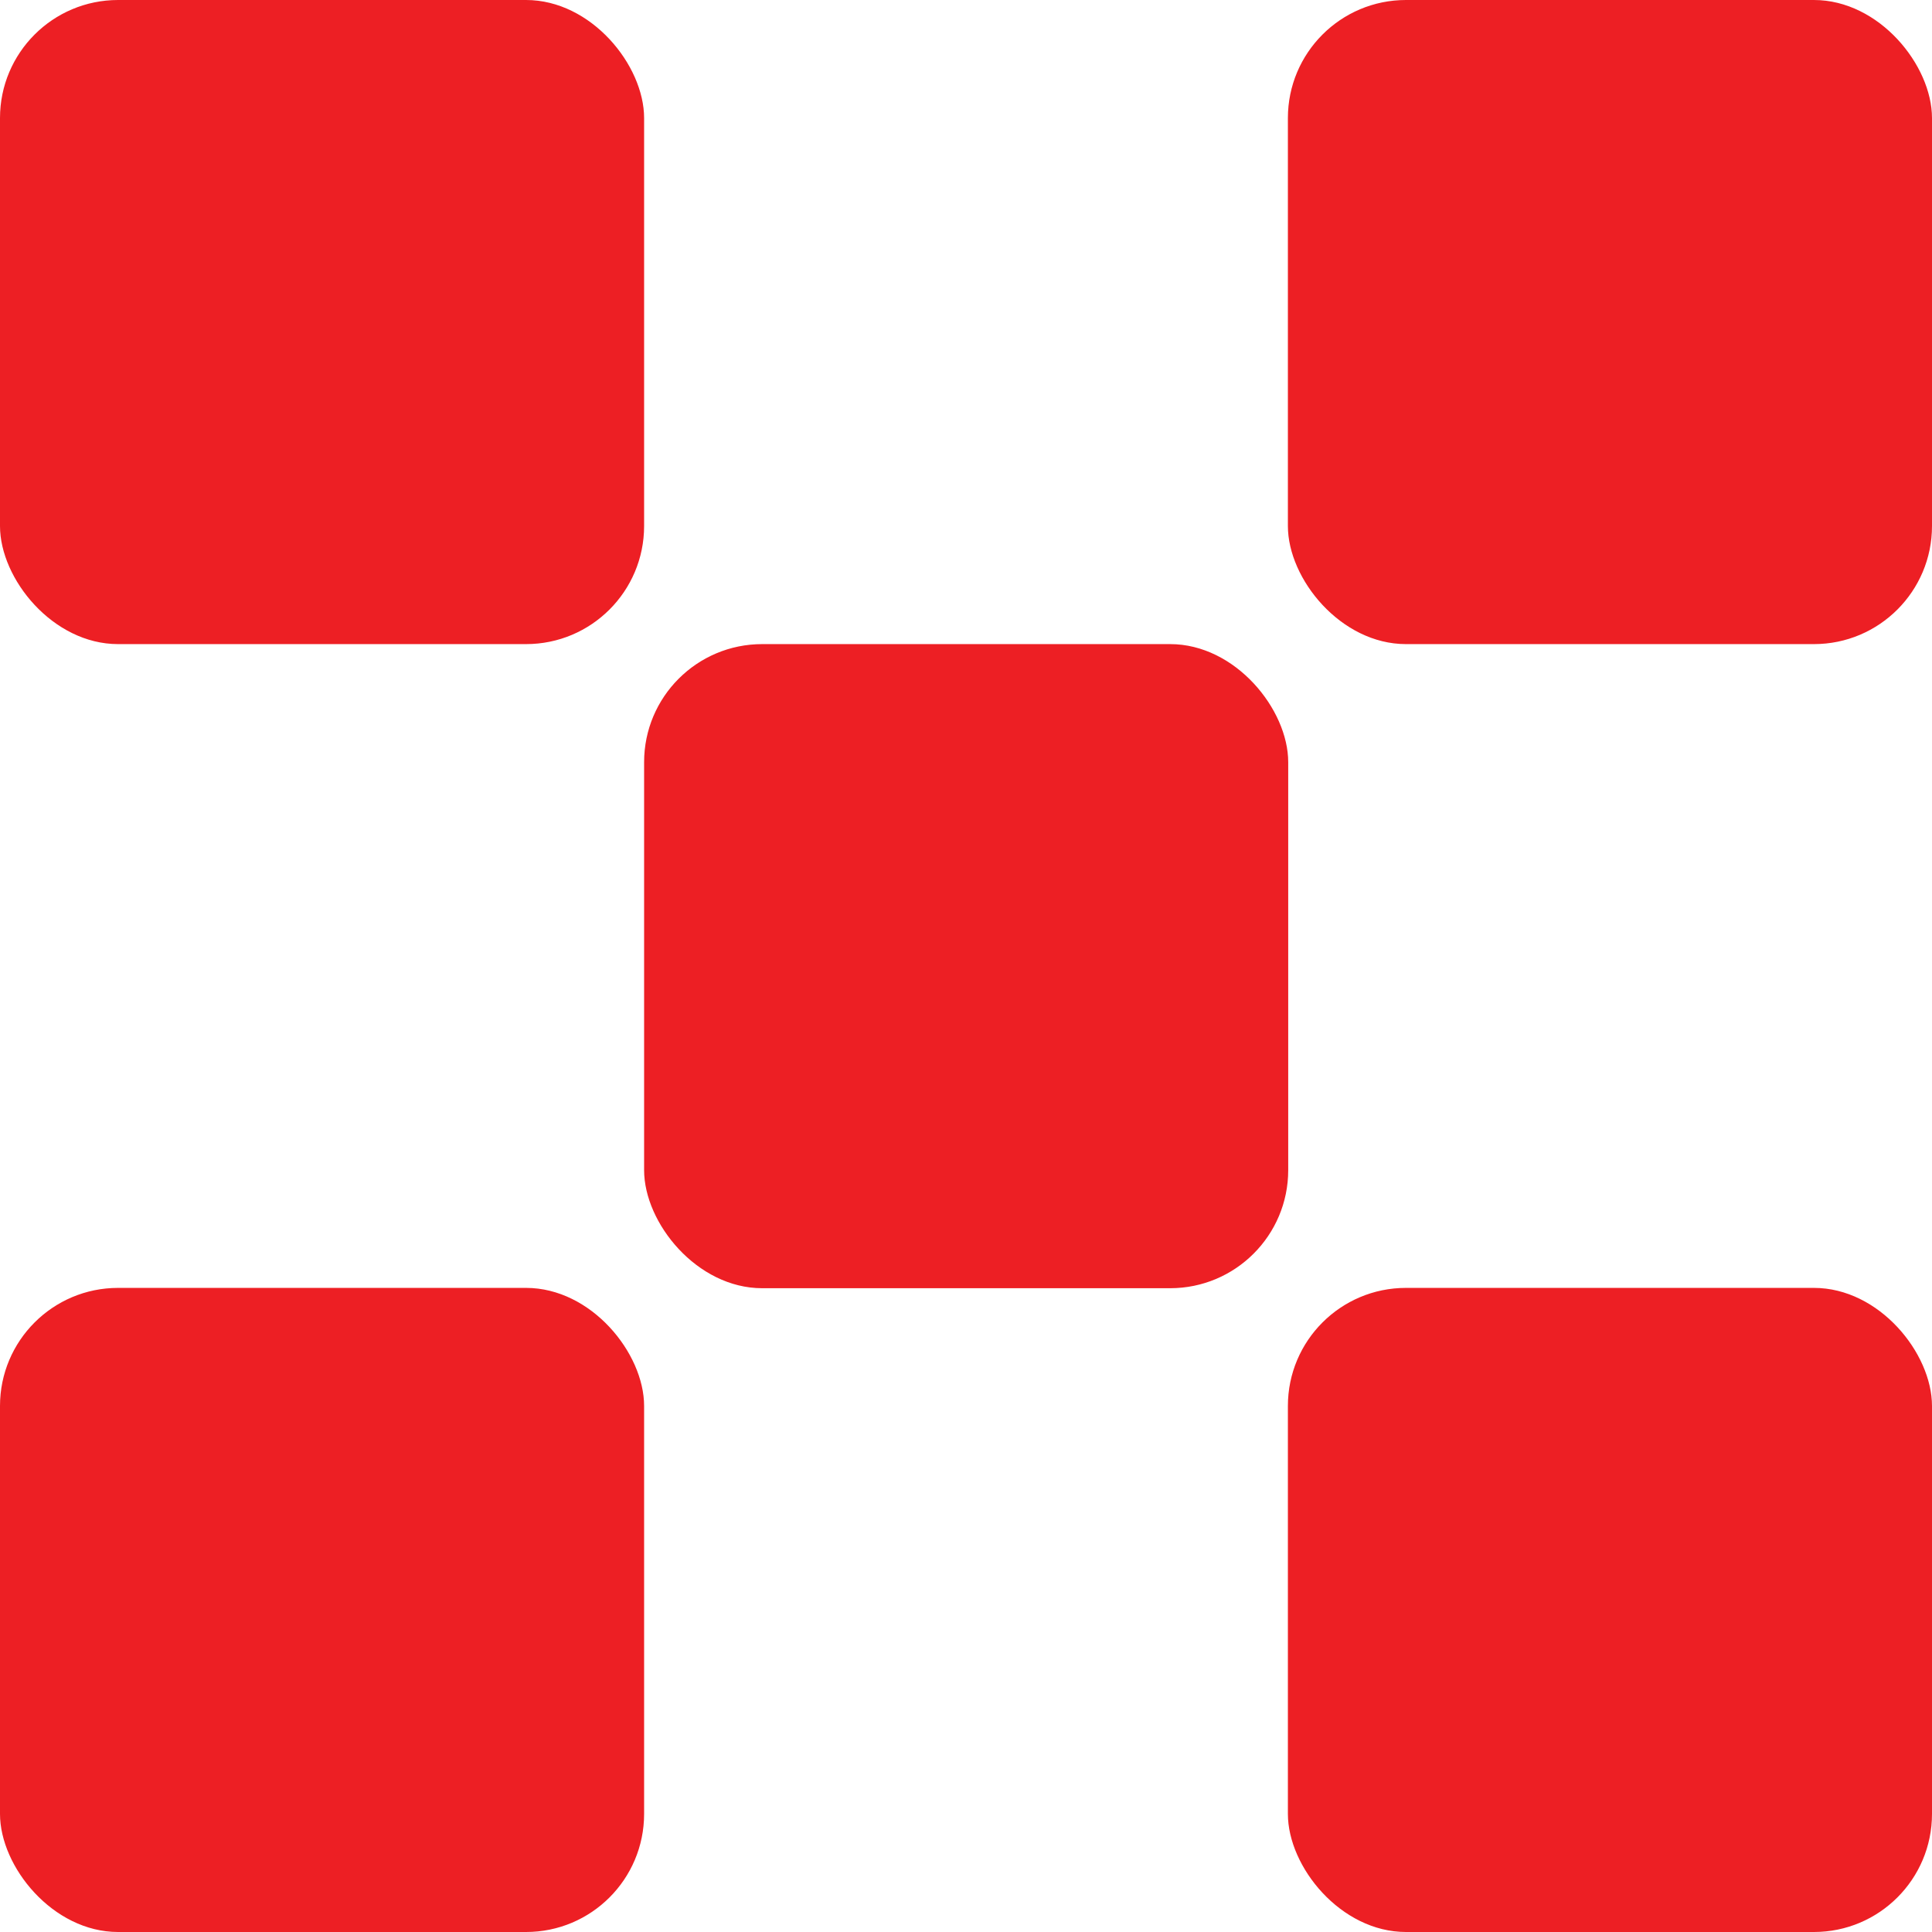
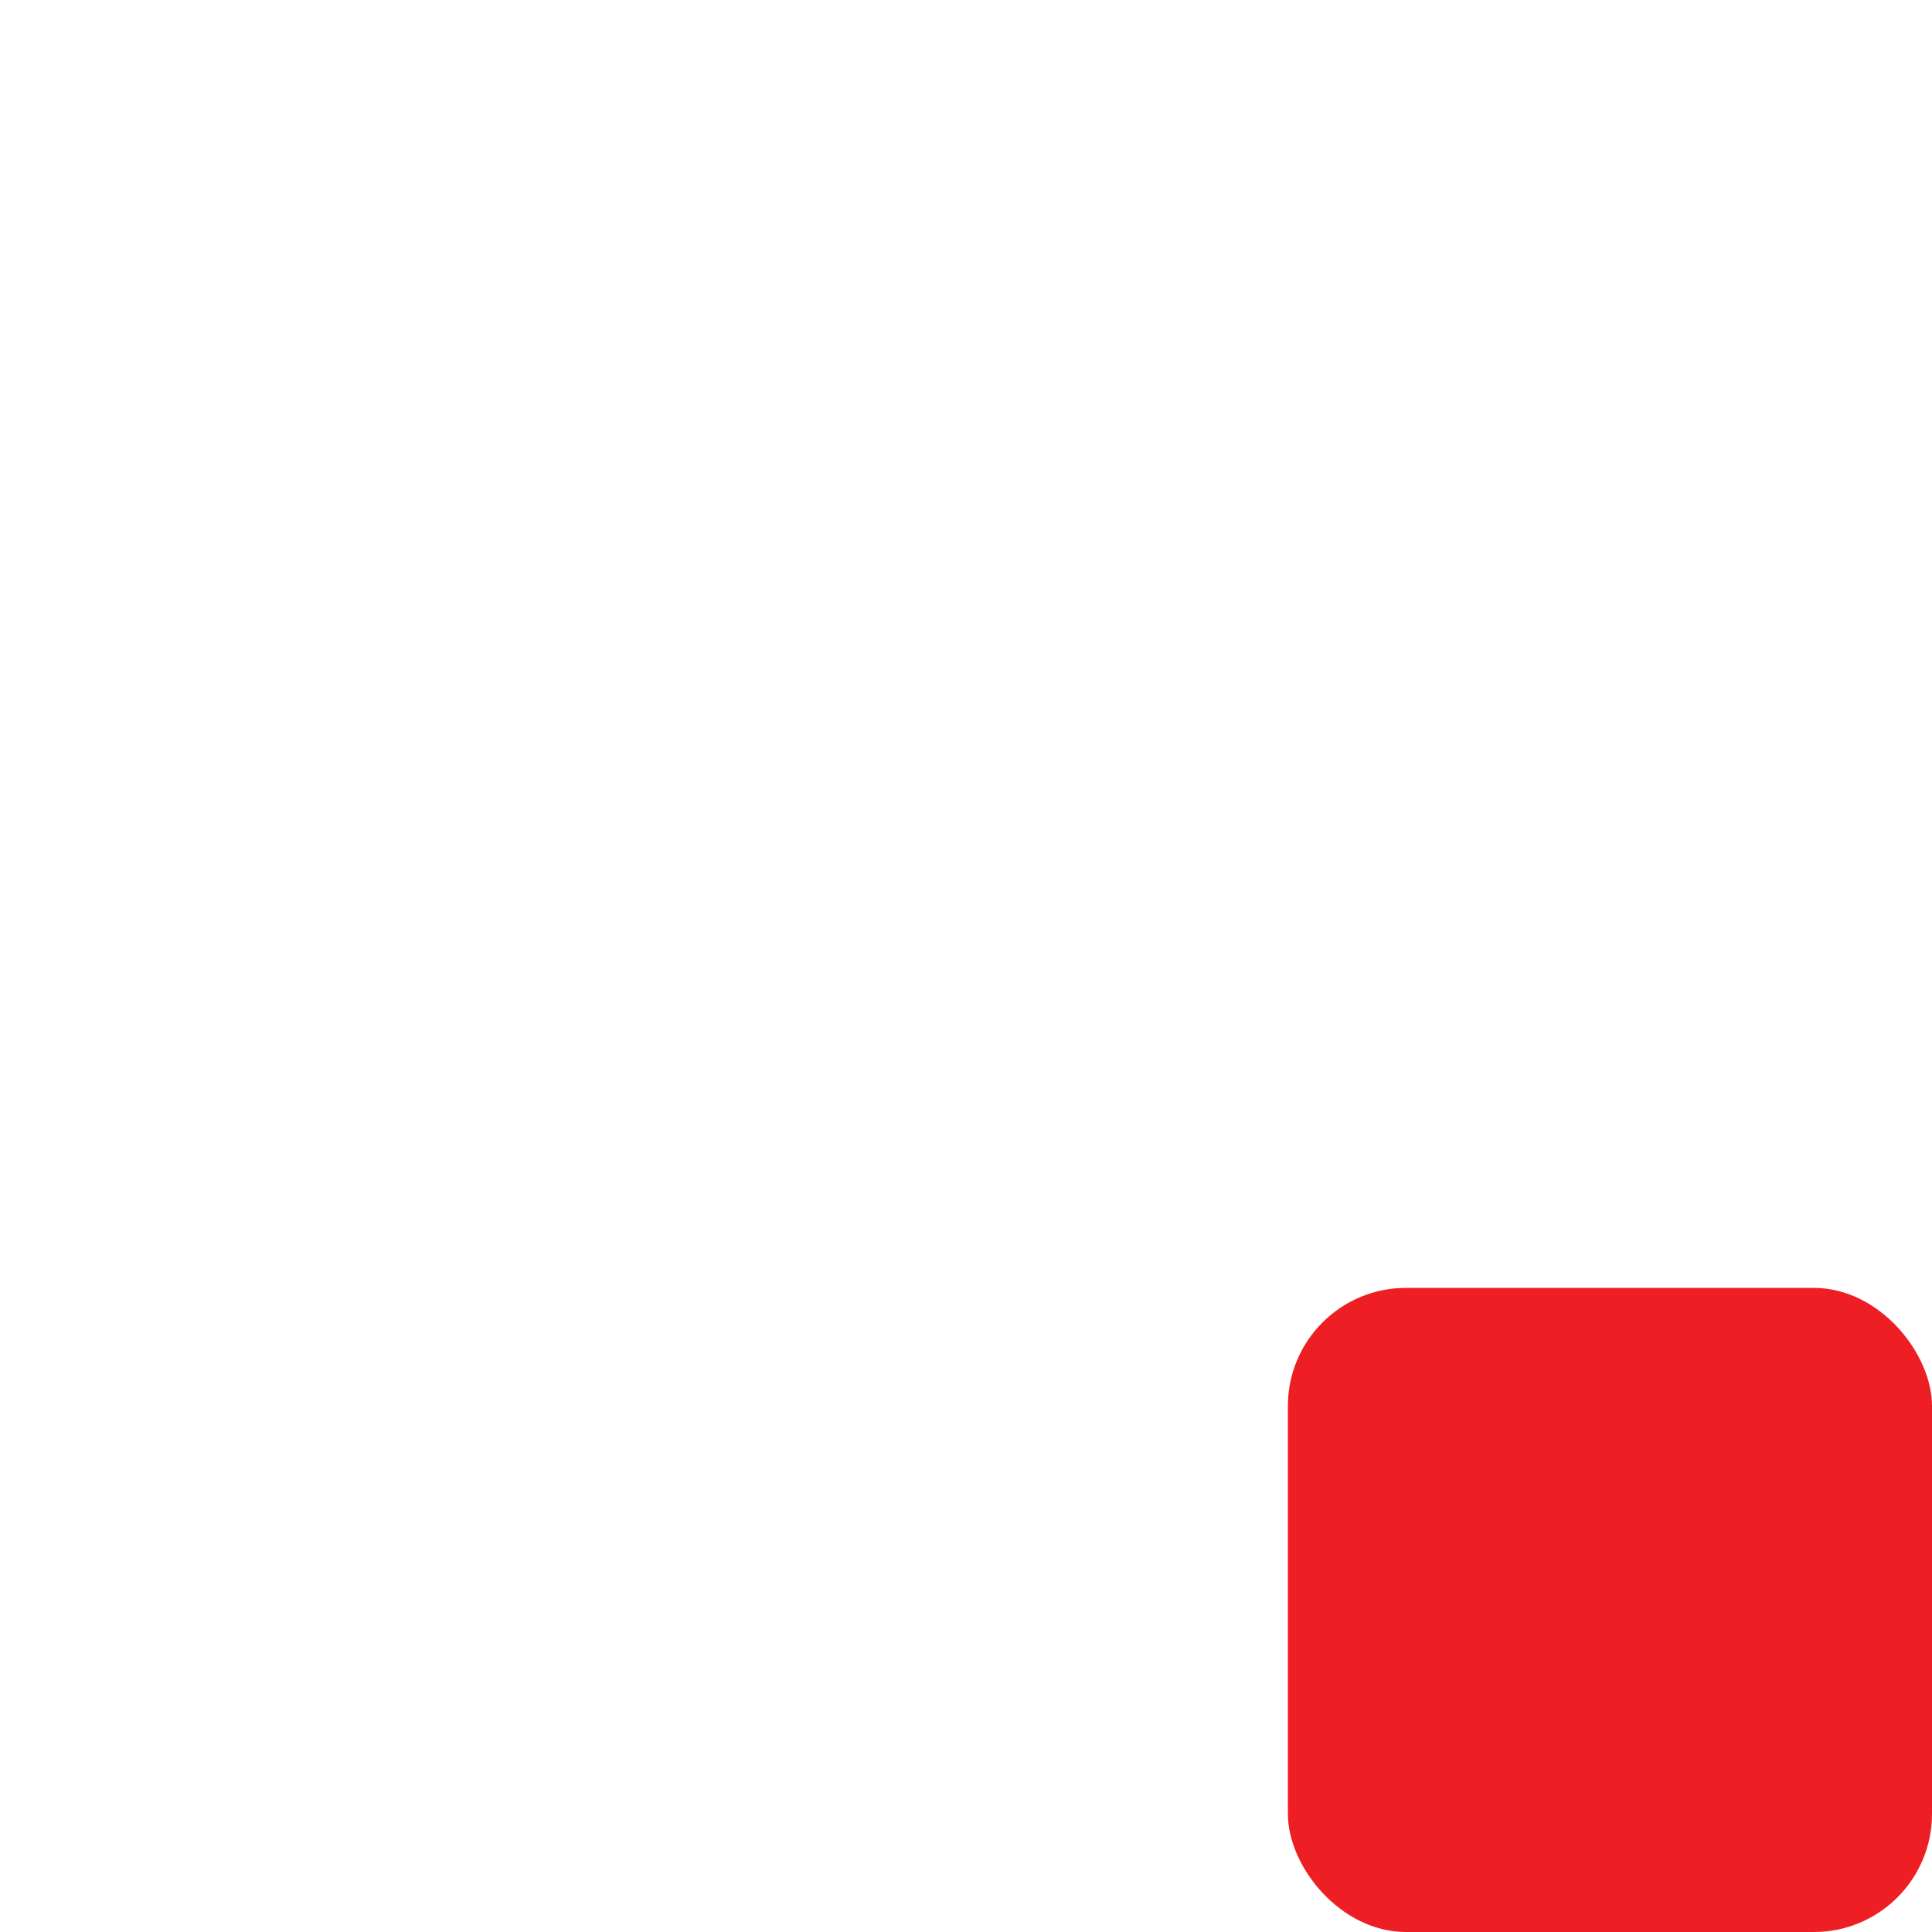
<svg xmlns="http://www.w3.org/2000/svg" width="18" height="18" viewBox="0 0 18 18">
  <g id="menu_hire_14" transform="translate(-21 -21)">
-     <rect id="Rectangle_9298" data-name="Rectangle 9298" width="6.001" height="6.001" rx="1.1" transform="translate(27.001 27.001)" fill="#ed1f24" />
-     <rect id="Rectangle_9299" data-name="Rectangle 9299" width="6.001" height="6.001" rx="1.1" transform="translate(21 21)" fill="#ed1f24" />
-     <rect id="Rectangle_9300" data-name="Rectangle 9300" width="6.001" height="6.001" rx="1.1" transform="translate(32.999 21)" fill="#ed1f24" />
-     <rect id="Rectangle_9301" data-name="Rectangle 9301" width="6.001" height="6.001" rx="1.1" transform="translate(21 32.999)" fill="#ed1f24" />
    <rect id="Rectangle_9302" data-name="Rectangle 9302" width="6.001" height="6.001" rx="1.1" transform="translate(32.999 32.999)" fill="#ed1f24" />
  </g>
</svg>